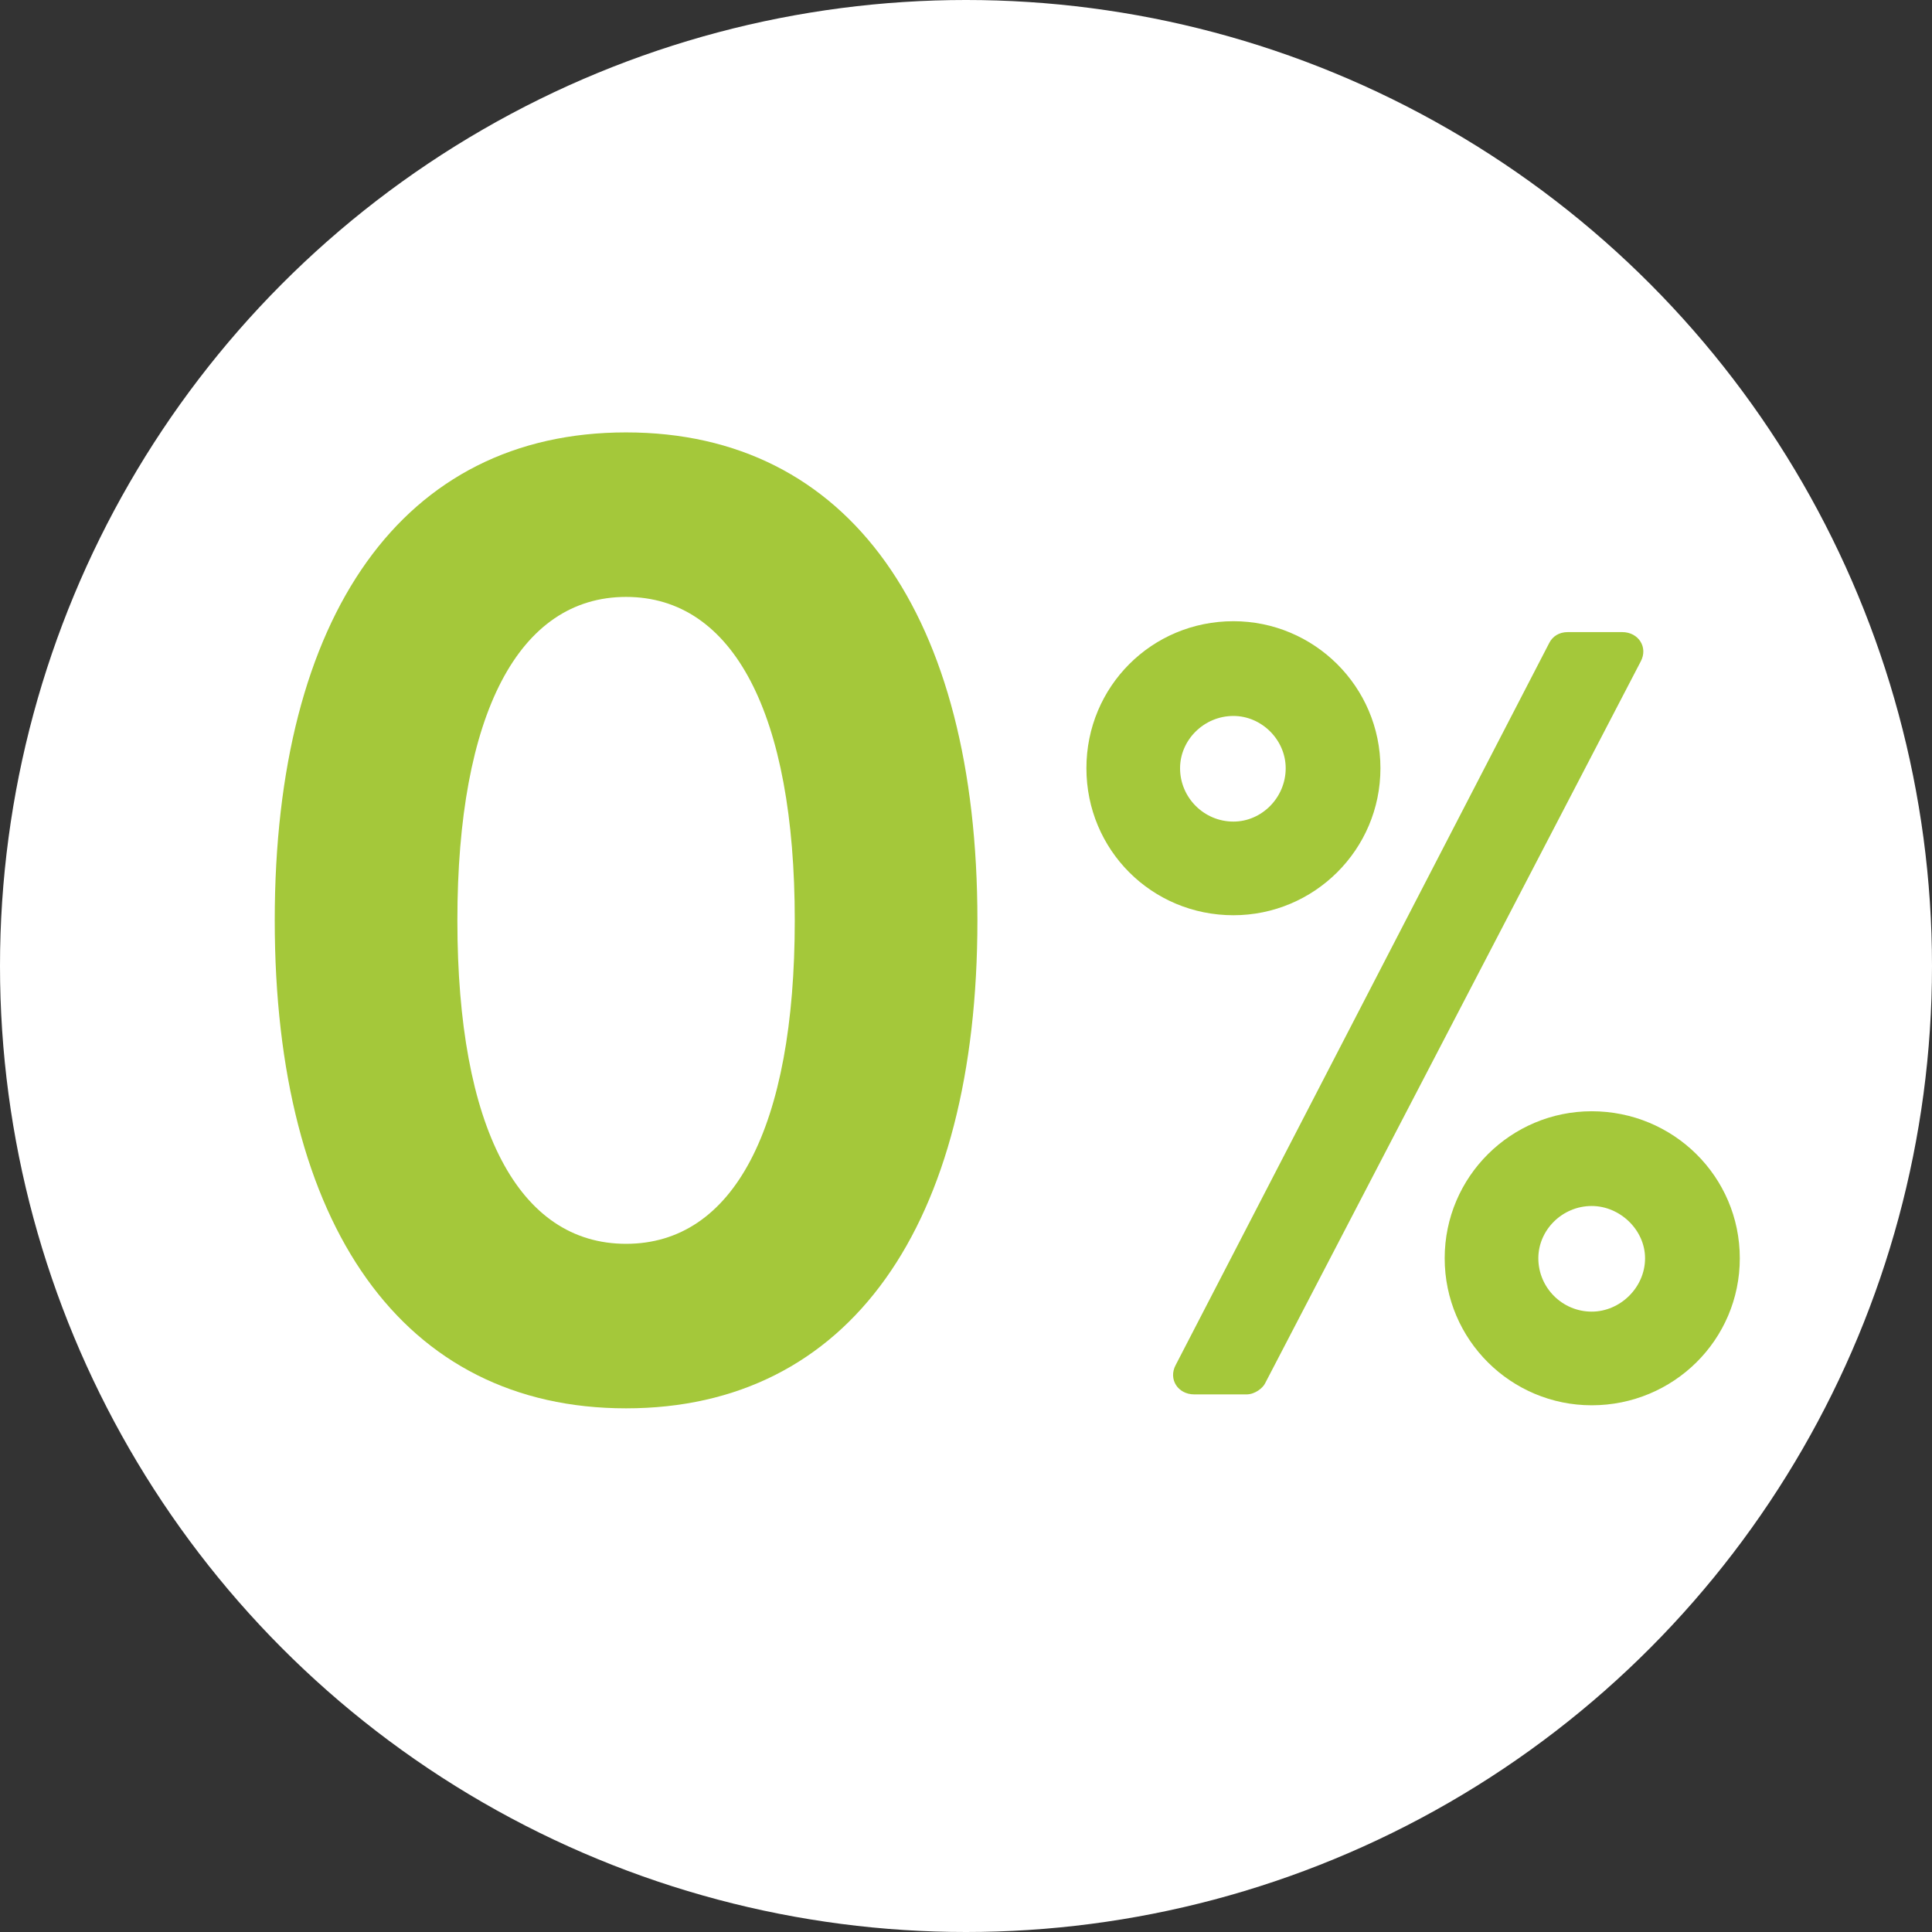
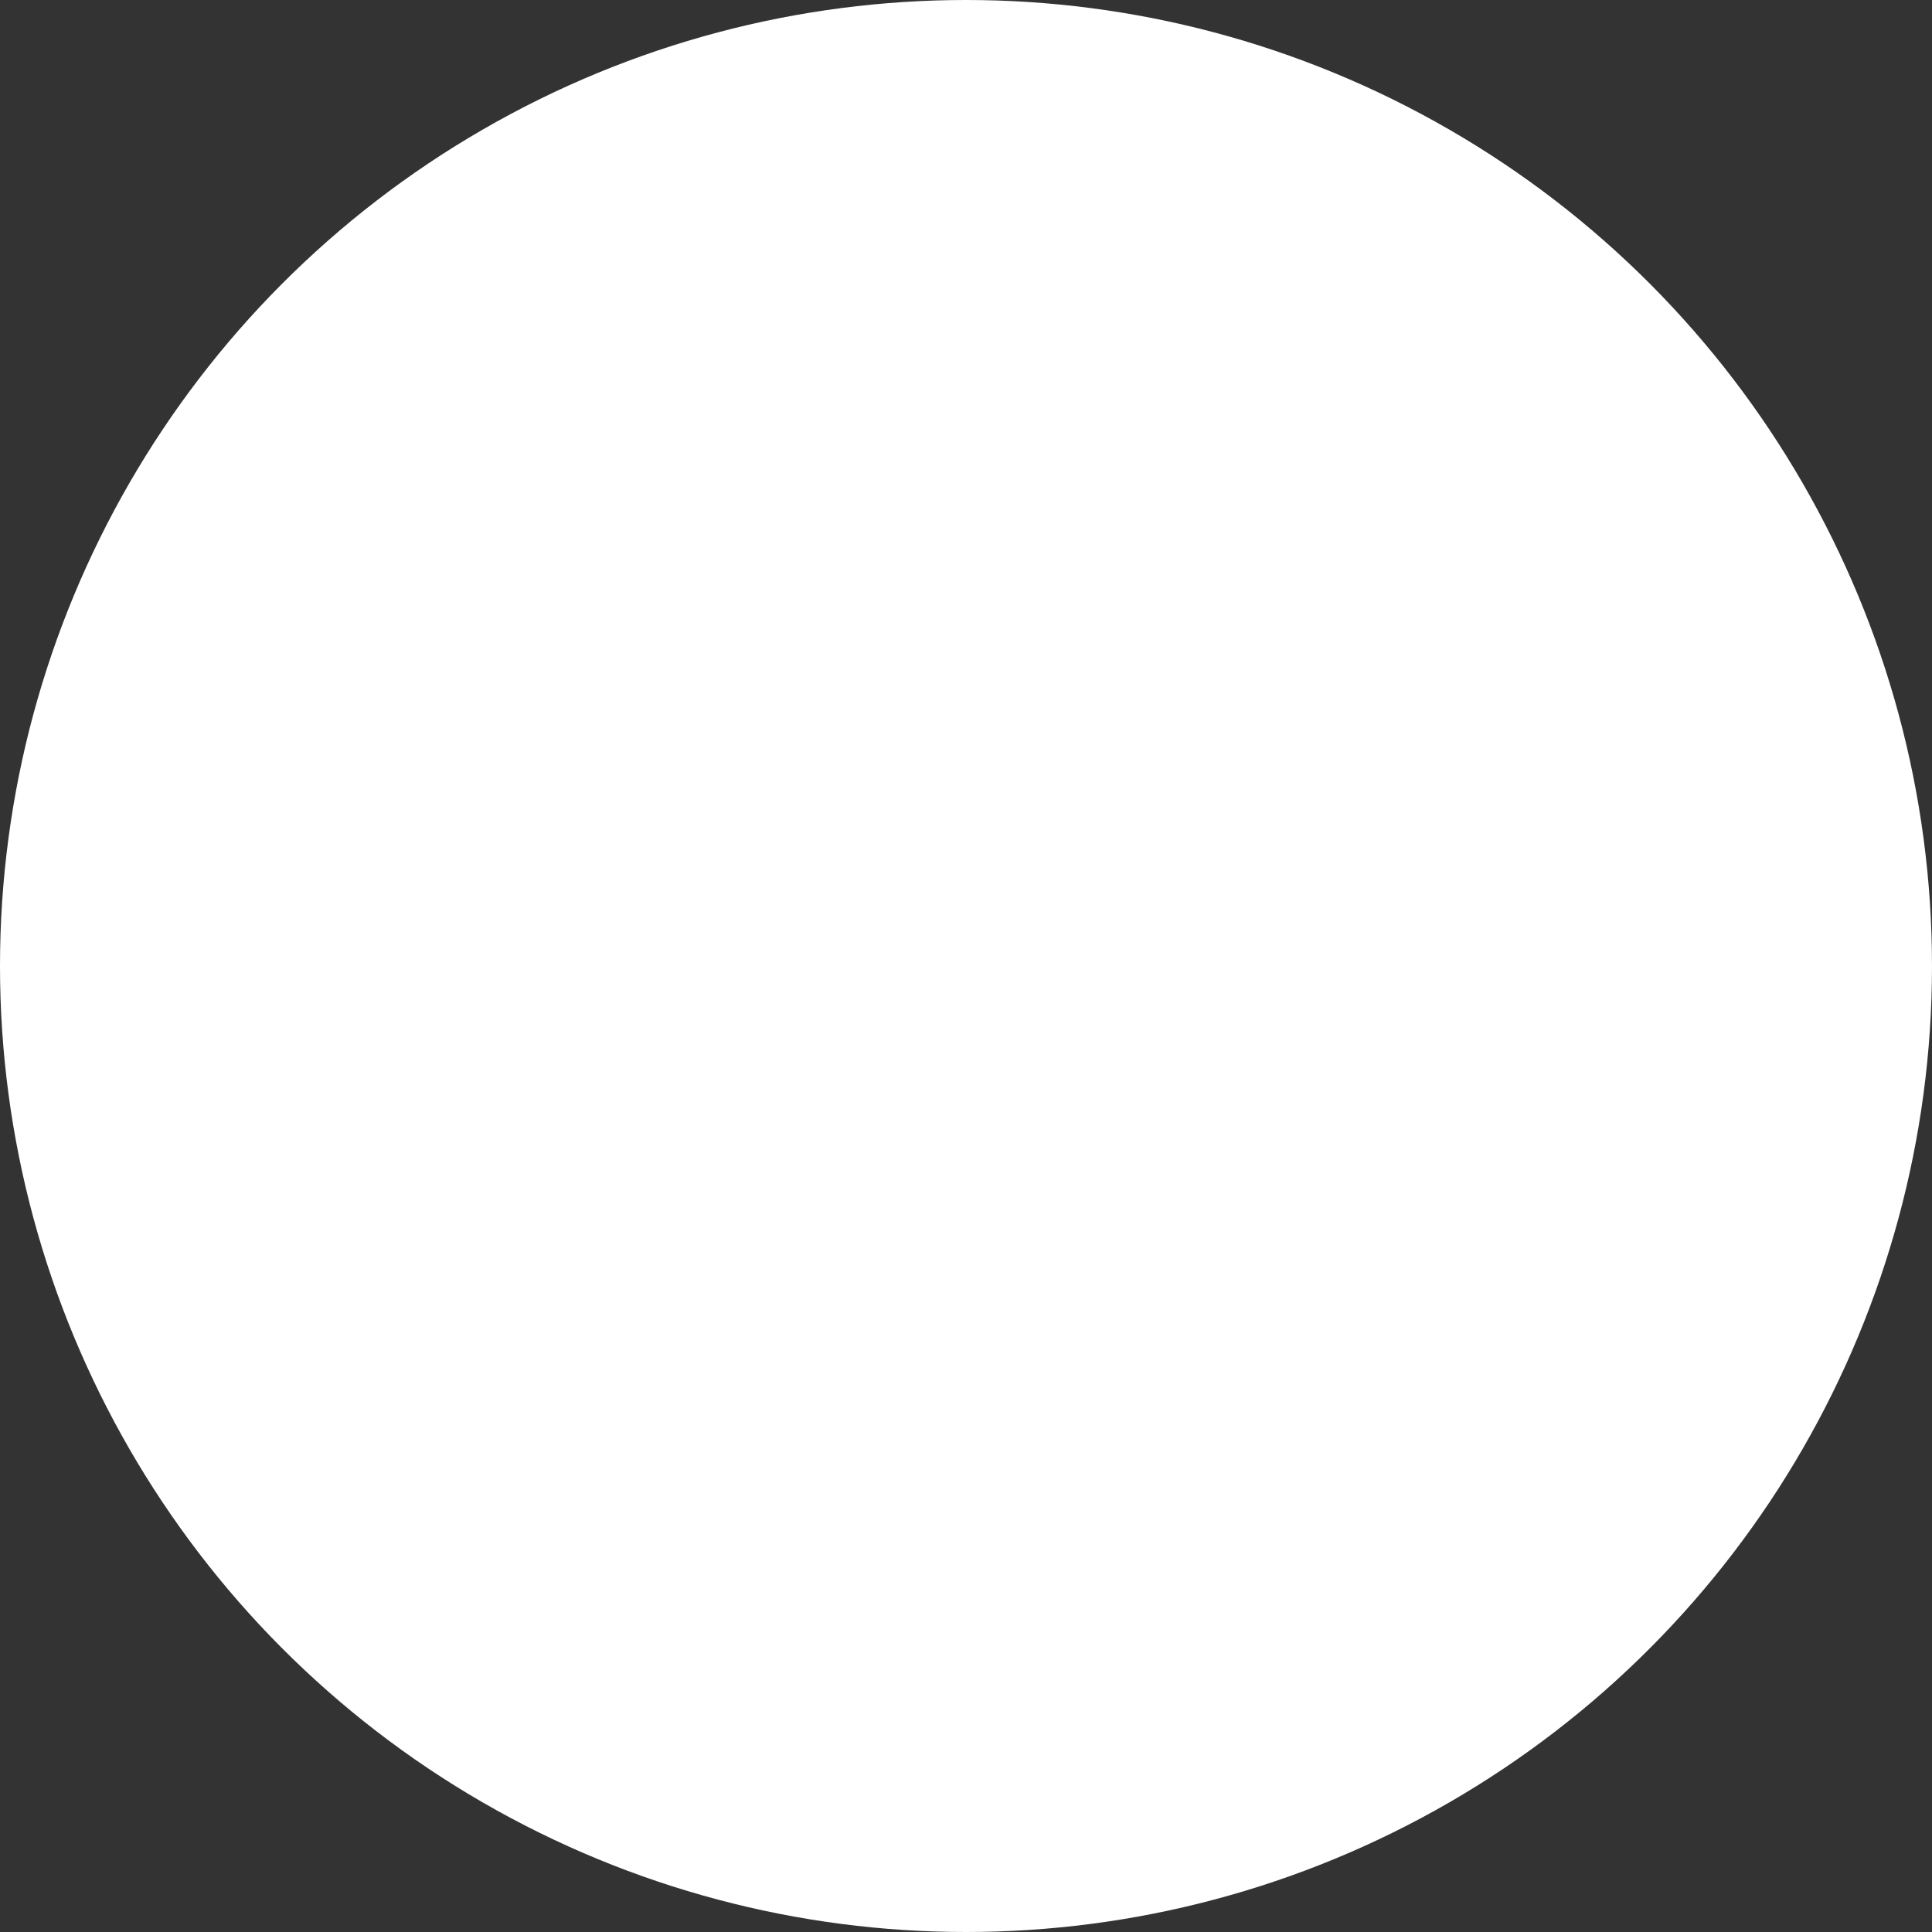
<svg xmlns="http://www.w3.org/2000/svg" xmlns:ns1="http://www.serif.com/" width="100%" height="100%" viewBox="0 0 98 98" version="1.1" xml:space="preserve" style="fill-rule:evenodd;clip-rule:evenodd;stroke-linejoin:round;stroke-miterlimit:2;">
  <rect x="0" y="0" width="98" height="98" fill="#333333" stroke="none" />
  <g id="Ellipse-4" ns1:id="Ellipse 4" transform="matrix(1,0,0,1,-189,-1951)">
    <circle cx="238" cy="2000" r="49" style="fill:white;" />
  </g>
  <g id="_0-" ns1:id="0%" transform="matrix(5.223,0,0,5.223,-26.594,70.73)">
    <g transform="matrix(13.54,0,0,13.54,6.934,0)">
-       <path d="M0.313,0.01C0.473,0.01 0.565,-0.121 0.565,-0.34C0.565,-0.559 0.473,-0.69 0.313,-0.69C0.153,-0.69 0.061,-0.559 0.061,-0.34C0.061,-0.121 0.153,0.01 0.313,0.01ZM0.313,-0.108C0.236,-0.108 0.192,-0.191 0.192,-0.34C0.192,-0.488 0.236,-0.572 0.313,-0.572C0.39,-0.572 0.434,-0.488 0.434,-0.34C0.434,-0.191 0.39,-0.108 0.313,-0.108Z" style="fill:rgb(164,200,58);fill-rule:nonzero;" />
-     </g>
+       </g>
    <g transform="matrix(10.576,0,0,10.576,15.41,0)">
-       <path d="M0.157,-0.44C0.231,-0.44 0.292,-0.5 0.292,-0.575C0.292,-0.65 0.231,-0.71 0.157,-0.71C0.082,-0.71 0.022,-0.65 0.022,-0.575C0.022,-0.5 0.082,-0.44 0.157,-0.44ZM0.104,-0.027C0.097,-0.014 0.106,-0 0.121,-0L0.169,-0C0.177,-0 0.184,-0.006 0.186,-0.01L0.531,-0.673C0.538,-0.686 0.529,-0.7 0.514,-0.7L0.464,-0.7C0.456,-0.7 0.45,-0.696 0.447,-0.69L0.104,-0.027ZM0.157,-0.526C0.13,-0.526 0.108,-0.548 0.108,-0.575C0.108,-0.601 0.13,-0.623 0.157,-0.623C0.183,-0.623 0.205,-0.601 0.205,-0.575C0.205,-0.548 0.183,-0.526 0.157,-0.526ZM0.351,-0.125C0.351,-0.05 0.412,0.01 0.486,0.01C0.561,0.01 0.622,-0.05 0.622,-0.125C0.622,-0.2 0.561,-0.26 0.486,-0.26C0.412,-0.26 0.351,-0.2 0.351,-0.125ZM0.437,-0.125C0.437,-0.151 0.459,-0.173 0.486,-0.173C0.512,-0.173 0.535,-0.151 0.535,-0.125C0.535,-0.098 0.512,-0.076 0.486,-0.076C0.459,-0.076 0.437,-0.098 0.437,-0.125Z" style="fill:rgb(164,200,58);fill-rule:nonzero;" />
-     </g>
+       </g>
  </g>
</svg>